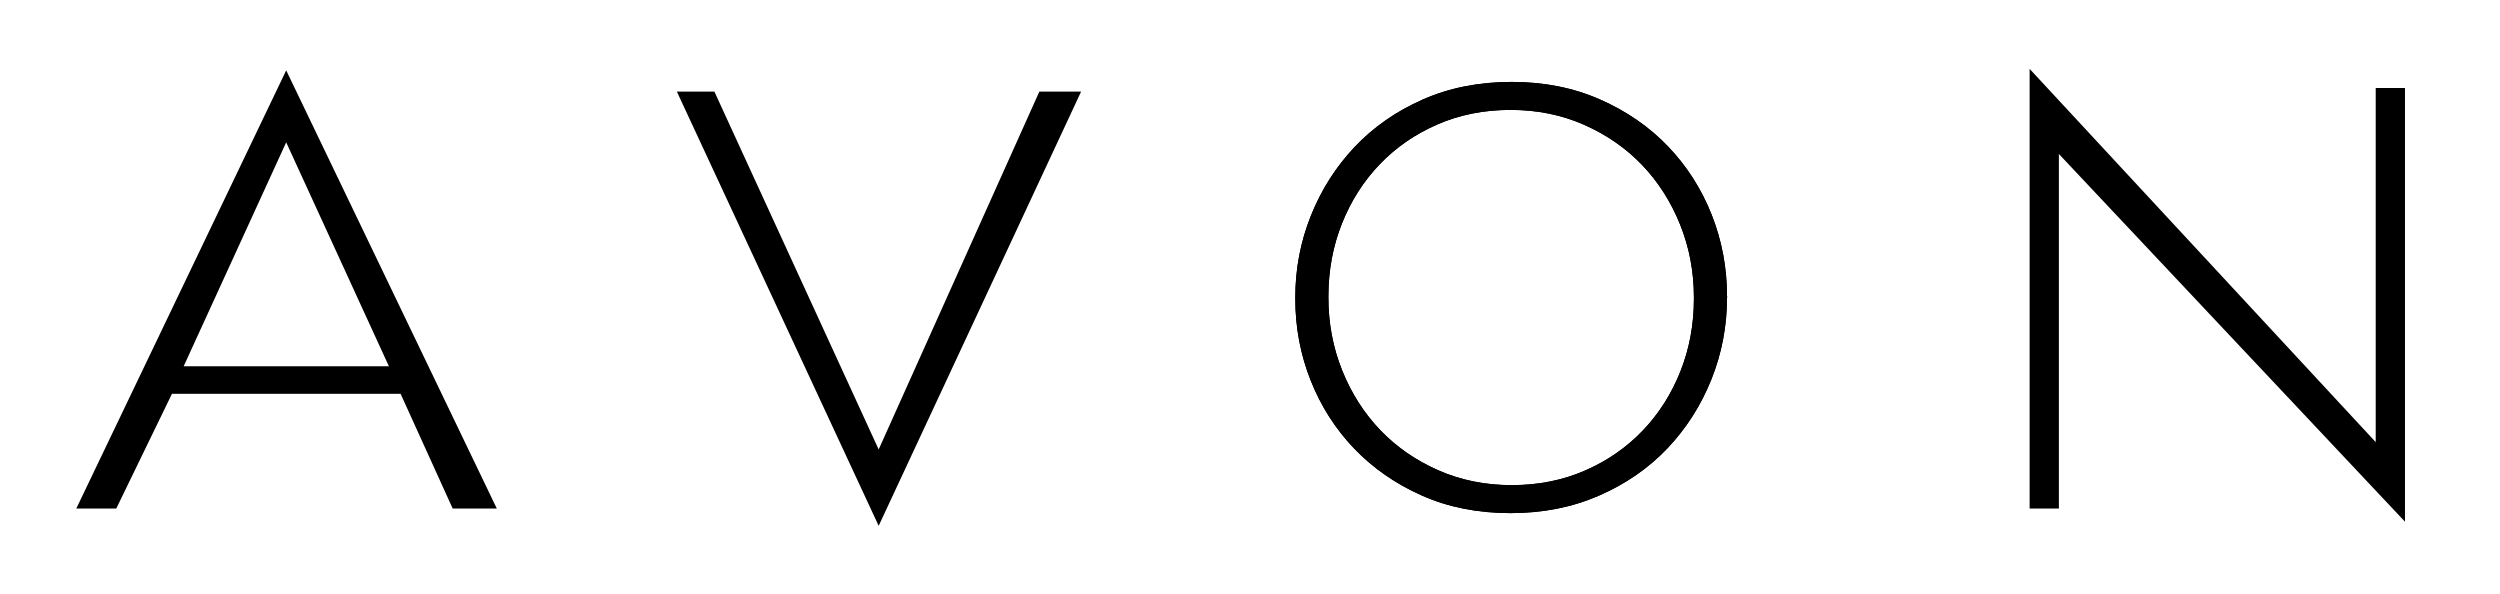
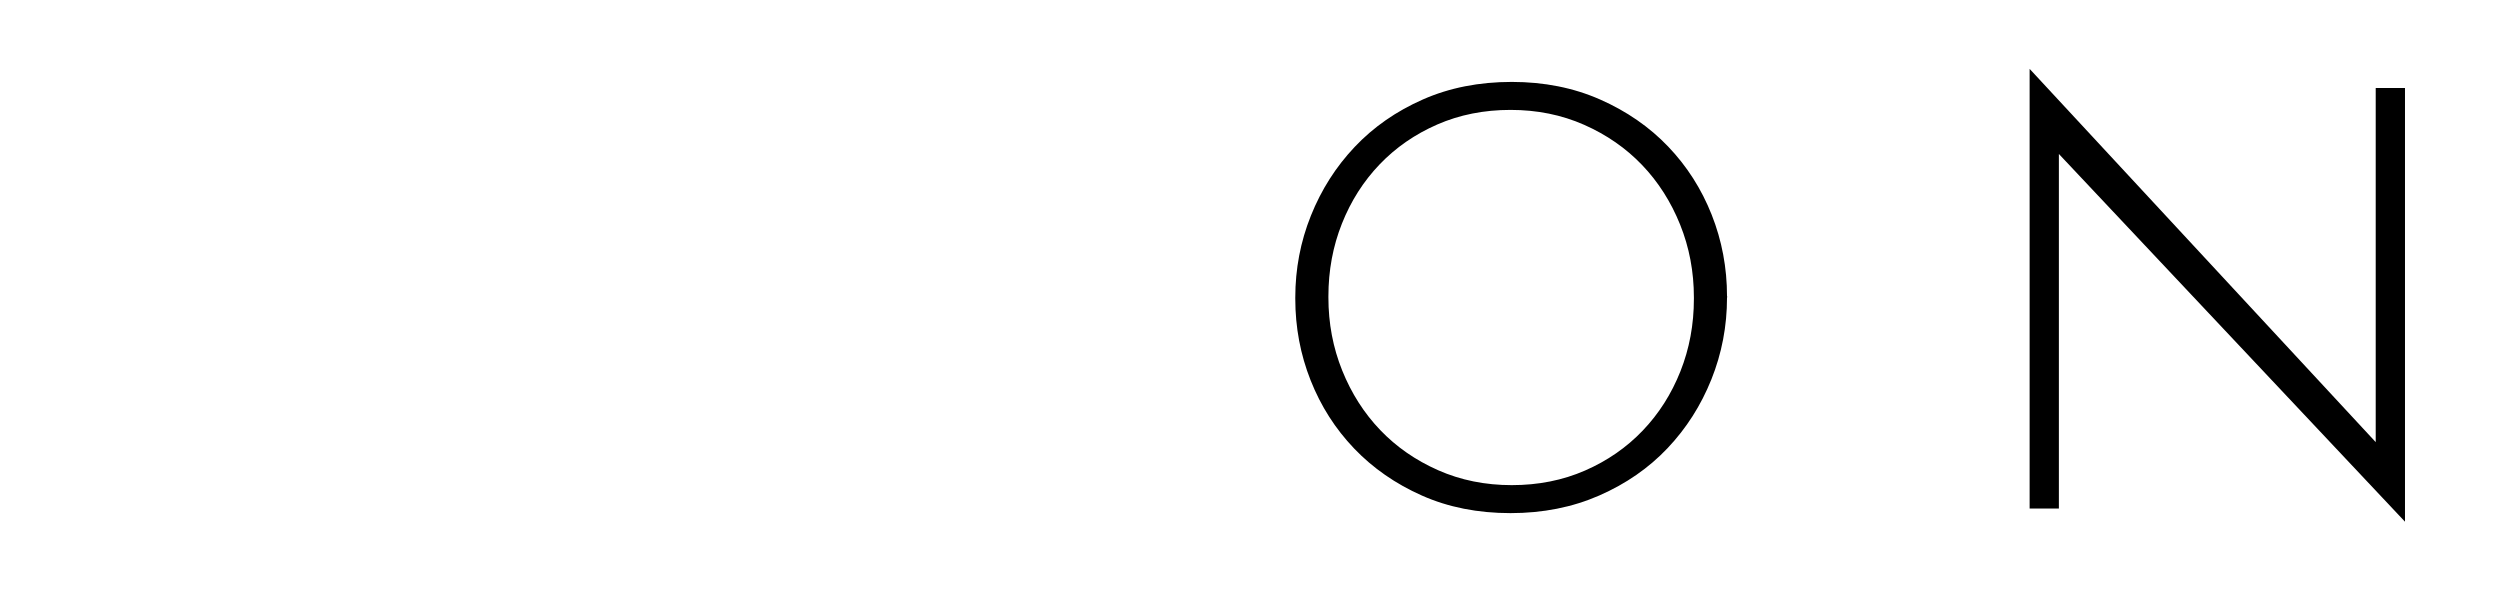
<svg xmlns="http://www.w3.org/2000/svg" xmlns:ns1="http://sodipodi.sourceforge.net/DTD/sodipodi-0.dtd" xmlns:ns2="http://www.inkscape.org/namespaces/inkscape" width="199.373" height="47.345" id="svg2" ns1:version="0.32" ns2:version="0.46" version="1.0" ns1:docname="Avon logo.svg" ns2:output_extension="org.inkscape.output.svg.inkscape">
  <defs id="defs4">
    <ns2:perspective ns1:type="inkscape:persp3d" ns2:vp_x="0 : 526.18109 : 1" ns2:vp_y="0 : 1000 : 0" ns2:vp_z="744.09448 : 526.18109 : 1" ns2:persp3d-origin="372.04724 : 350.78739 : 1" id="perspective10" />
    <ns2:perspective id="perspective2390" ns2:persp3d-origin="372.04724 : 350.78739 : 1" ns2:vp_z="744.09448 : 526.18109 : 1" ns2:vp_y="0 : 1000 : 0" ns2:vp_x="0 : 526.18109 : 1" ns1:type="inkscape:persp3d" />
  </defs>
  <ns1:namedview id="base" pagecolor="#ffffff" bordercolor="#666666" borderopacity="1.0" gridtolerance="10000" guidetolerance="10" objecttolerance="10" ns2:pageopacity="0.0" ns2:pageshadow="2" ns2:zoom="1.9009578" ns2:cx="290.02107" ns2:cy="155.00628" ns2:document-units="px" ns2:current-layer="layer1" showgrid="false" showguides="true" ns2:guide-bbox="true" ns2:window-width="1024" ns2:window-height="721" ns2:window-x="-4" ns2:window-y="-4" />
  <g ns2:label="Layer 1" ns2:groupmode="layer" id="layer1" transform="translate(-94.689, -494.223)">
-     <path style="font-size: 672.289px; font-style: normal; font-weight: normal; text-align: start; line-height: 125%; text-anchor: start; fill: rgb(0, 0, 0); fill-opacity: 1; stroke: none; stroke-width: 1px; stroke-linecap: butt; stroke-linejoin: miter; stroke-opacity: 1; font-family: Bitstream Vera Sans;" d="M 148.667,501.526 L 151.66,501.526 L 164.762,530.068 L 177.577,501.526 L 180.907,501.526 L 164.762,536.157 L 148.667,501.526 z" id="text2396" ns1:nodetypes="ccccccc" />
    <path style="font-size: 672.289px; font-style: normal; font-weight: normal; text-align: start; line-height: 125%; text-anchor: start; fill: rgb(0, 0, 0); fill-opacity: 1; stroke: none; stroke-width: 1px; stroke-linecap: butt; stroke-linejoin: miter; stroke-opacity: 1; font-family: Bitstream Vera Sans;" d="M 215.25,532.912 C 217.37,532.912 219.318,532.524 221.095,531.748 C 222.872,530.972 224.405,529.911 225.692,528.565 C 226.98,527.22 227.982,525.645 228.7,523.84 C 229.417,522.035 229.776,520.104 229.776,518.046 L 229.776,517.95 C 229.776,515.892 229.409,513.952 228.676,512.132 C 227.942,510.311 226.932,508.728 225.644,507.382 C 224.356,506.037 222.815,504.968 221.022,504.176 C 219.229,503.384 217.273,502.988 215.153,502.988 C 213.034,502.988 211.086,503.376 209.309,504.152 C 207.532,504.928 205.999,505.989 204.711,507.335 C 203.423,508.68 202.421,510.256 201.704,512.061 C 200.987,513.866 200.628,515.797 200.628,517.856 L 200.628,517.95 C 200.628,520.008 200.995,521.948 201.728,523.768 C 202.462,525.589 203.472,527.172 204.76,528.518 C 206.048,529.864 207.589,530.933 209.382,531.724 C 211.175,532.516 213.131,532.912 215.25,532.912 L 215.25,532.912 z M 215.153,535.144 C 212.545,535.144 210.189,534.677 208.086,533.743 C 205.983,532.809 204.181,531.558 202.681,529.991 C 201.181,528.423 200.024,526.611 199.209,524.552 C 198.394,522.494 197.987,520.325 197.987,518.046 L 197.987,517.95 C 197.987,515.67 198.402,513.494 199.234,511.419 C 200.065,509.345 201.231,507.516 202.731,505.933 C 204.23,504.35 206.04,503.091 208.16,502.157 C 210.279,501.223 212.643,500.756 215.25,500.756 C 217.827,500.756 220.174,501.223 222.294,502.157 C 224.413,503.091 226.222,504.342 227.722,505.91 C 229.221,507.478 230.379,509.291 231.194,511.348 C 232.01,513.406 232.417,515.575 232.417,517.856 C 232.45,517.887 232.45,517.918 232.417,517.95 C 232.417,520.23 232.002,522.406 231.17,524.481 C 230.339,526.555 229.173,528.384 227.673,529.967 C 226.173,531.55 224.356,532.809 222.22,533.743 C 220.084,534.677 217.729,535.144 215.153,535.144 L 215.153,535.144 z" id="path2403" ns1:nodetypes="csssccsssssssccssscccsssccsssssssccssscc" />
-     <path style="font-size: 672.289px; font-style: normal; font-weight: normal; text-align: start; line-height: 125%; text-anchor: start; fill: rgb(0, 0, 0); fill-opacity: 1; stroke: none; stroke-width: 1px; stroke-linecap: butt; stroke-linejoin: miter; stroke-opacity: 1; font-family: Bitstream Vera Sans;" d="M 125.704,523.434 L 117.513,505.574 L 109.335,523.434 L 125.704,523.434 z M 134.309,534.779 L 130.79,534.779 L 126.636,525.628 L 108.403,525.628 L 103.961,534.779 L 100.773,534.779 L 117.513,499.835 L 134.309,534.779 z" id="path2409" ns1:nodetypes="cccccccccccc" />
-     <path style="font-size: 672.289px; font-style: normal; font-weight: normal; text-align: start; line-height: 125%; text-anchor: start; fill: rgb(0, 0, 0); fill-opacity: 1; stroke: none; stroke-width: 1px; stroke-linecap: butt; stroke-linejoin: miter; stroke-opacity: 1; font-family: Bitstream Vera Sans;" d="M 215.25,532.912 C 217.37,532.912 219.318,532.524 221.095,531.748 C 222.872,530.972 224.405,529.911 225.692,528.565 C 226.98,527.22 227.982,525.645 228.7,523.84 C 229.417,522.035 229.776,520.104 229.776,518.046 L 229.776,517.95 C 229.776,515.892 229.409,513.952 228.676,512.132 C 227.942,510.311 226.932,508.728 225.644,507.382 C 224.356,506.037 222.815,504.968 221.022,504.176 C 219.229,503.384 217.273,502.988 215.153,502.988 C 213.034,502.988 211.086,503.376 209.309,504.152 C 207.532,504.928 205.999,505.989 204.711,507.335 C 203.423,508.68 202.421,510.256 201.704,512.061 C 200.987,513.866 200.628,515.797 200.628,517.856 L 200.628,517.95 C 200.628,520.008 200.995,521.948 201.728,523.768 C 202.462,525.589 203.472,527.172 204.76,528.518 C 206.048,529.864 207.589,530.933 209.382,531.724 C 211.175,532.516 213.131,532.912 215.25,532.912 L 215.25,532.912 z M 215.153,535.144 C 212.545,535.144 210.189,534.677 208.086,533.743 C 205.983,532.809 204.181,531.558 202.681,529.991 C 201.181,528.423 200.024,526.611 199.209,524.552 C 198.394,522.494 197.987,520.325 197.987,518.046 L 197.987,517.95 C 197.987,515.67 198.402,513.494 199.234,511.419 C 200.065,509.345 201.231,507.516 202.731,505.933 C 204.23,504.35 206.04,503.091 208.16,502.157 C 210.279,501.223 212.643,500.756 215.25,500.756 C 217.827,500.756 220.174,501.223 222.294,502.157 C 224.413,503.091 226.222,504.342 227.722,505.91 C 229.221,507.478 230.379,509.291 231.194,511.348 C 232.01,513.406 232.417,515.575 232.417,517.856 C 232.45,517.887 232.45,517.918 232.417,517.95 C 232.417,520.23 232.002,522.406 231.17,524.481 C 230.339,526.555 229.173,528.384 227.673,529.967 C 226.173,531.55 224.356,532.809 222.22,533.743 C 220.084,534.677 217.729,535.144 215.153,535.144 L 215.153,535.144 z" id="path2411" ns1:nodetypes="csssccsssssssccssscccsssccsssssssccssscc" />
    <path style="font-size: 672.289px; font-style: normal; font-weight: normal; text-align: start; line-height: 125%; text-anchor: start; fill: rgb(0, 0, 0); fill-opacity: 1; stroke: none; stroke-width: 1px; stroke-linecap: butt; stroke-linejoin: miter; stroke-opacity: 1; font-family: Bitstream Vera Sans;" d="M 256.55,499.716 L 284.15,529.482 L 284.15,501.24 L 286.485,501.24 L 286.485,535.828 L 258.883,506.502 L 258.883,534.779 L 256.55,534.779 L 256.55,499.716 z" id="path2413" ns1:nodetypes="ccccccccc" />
  </g>
</svg>